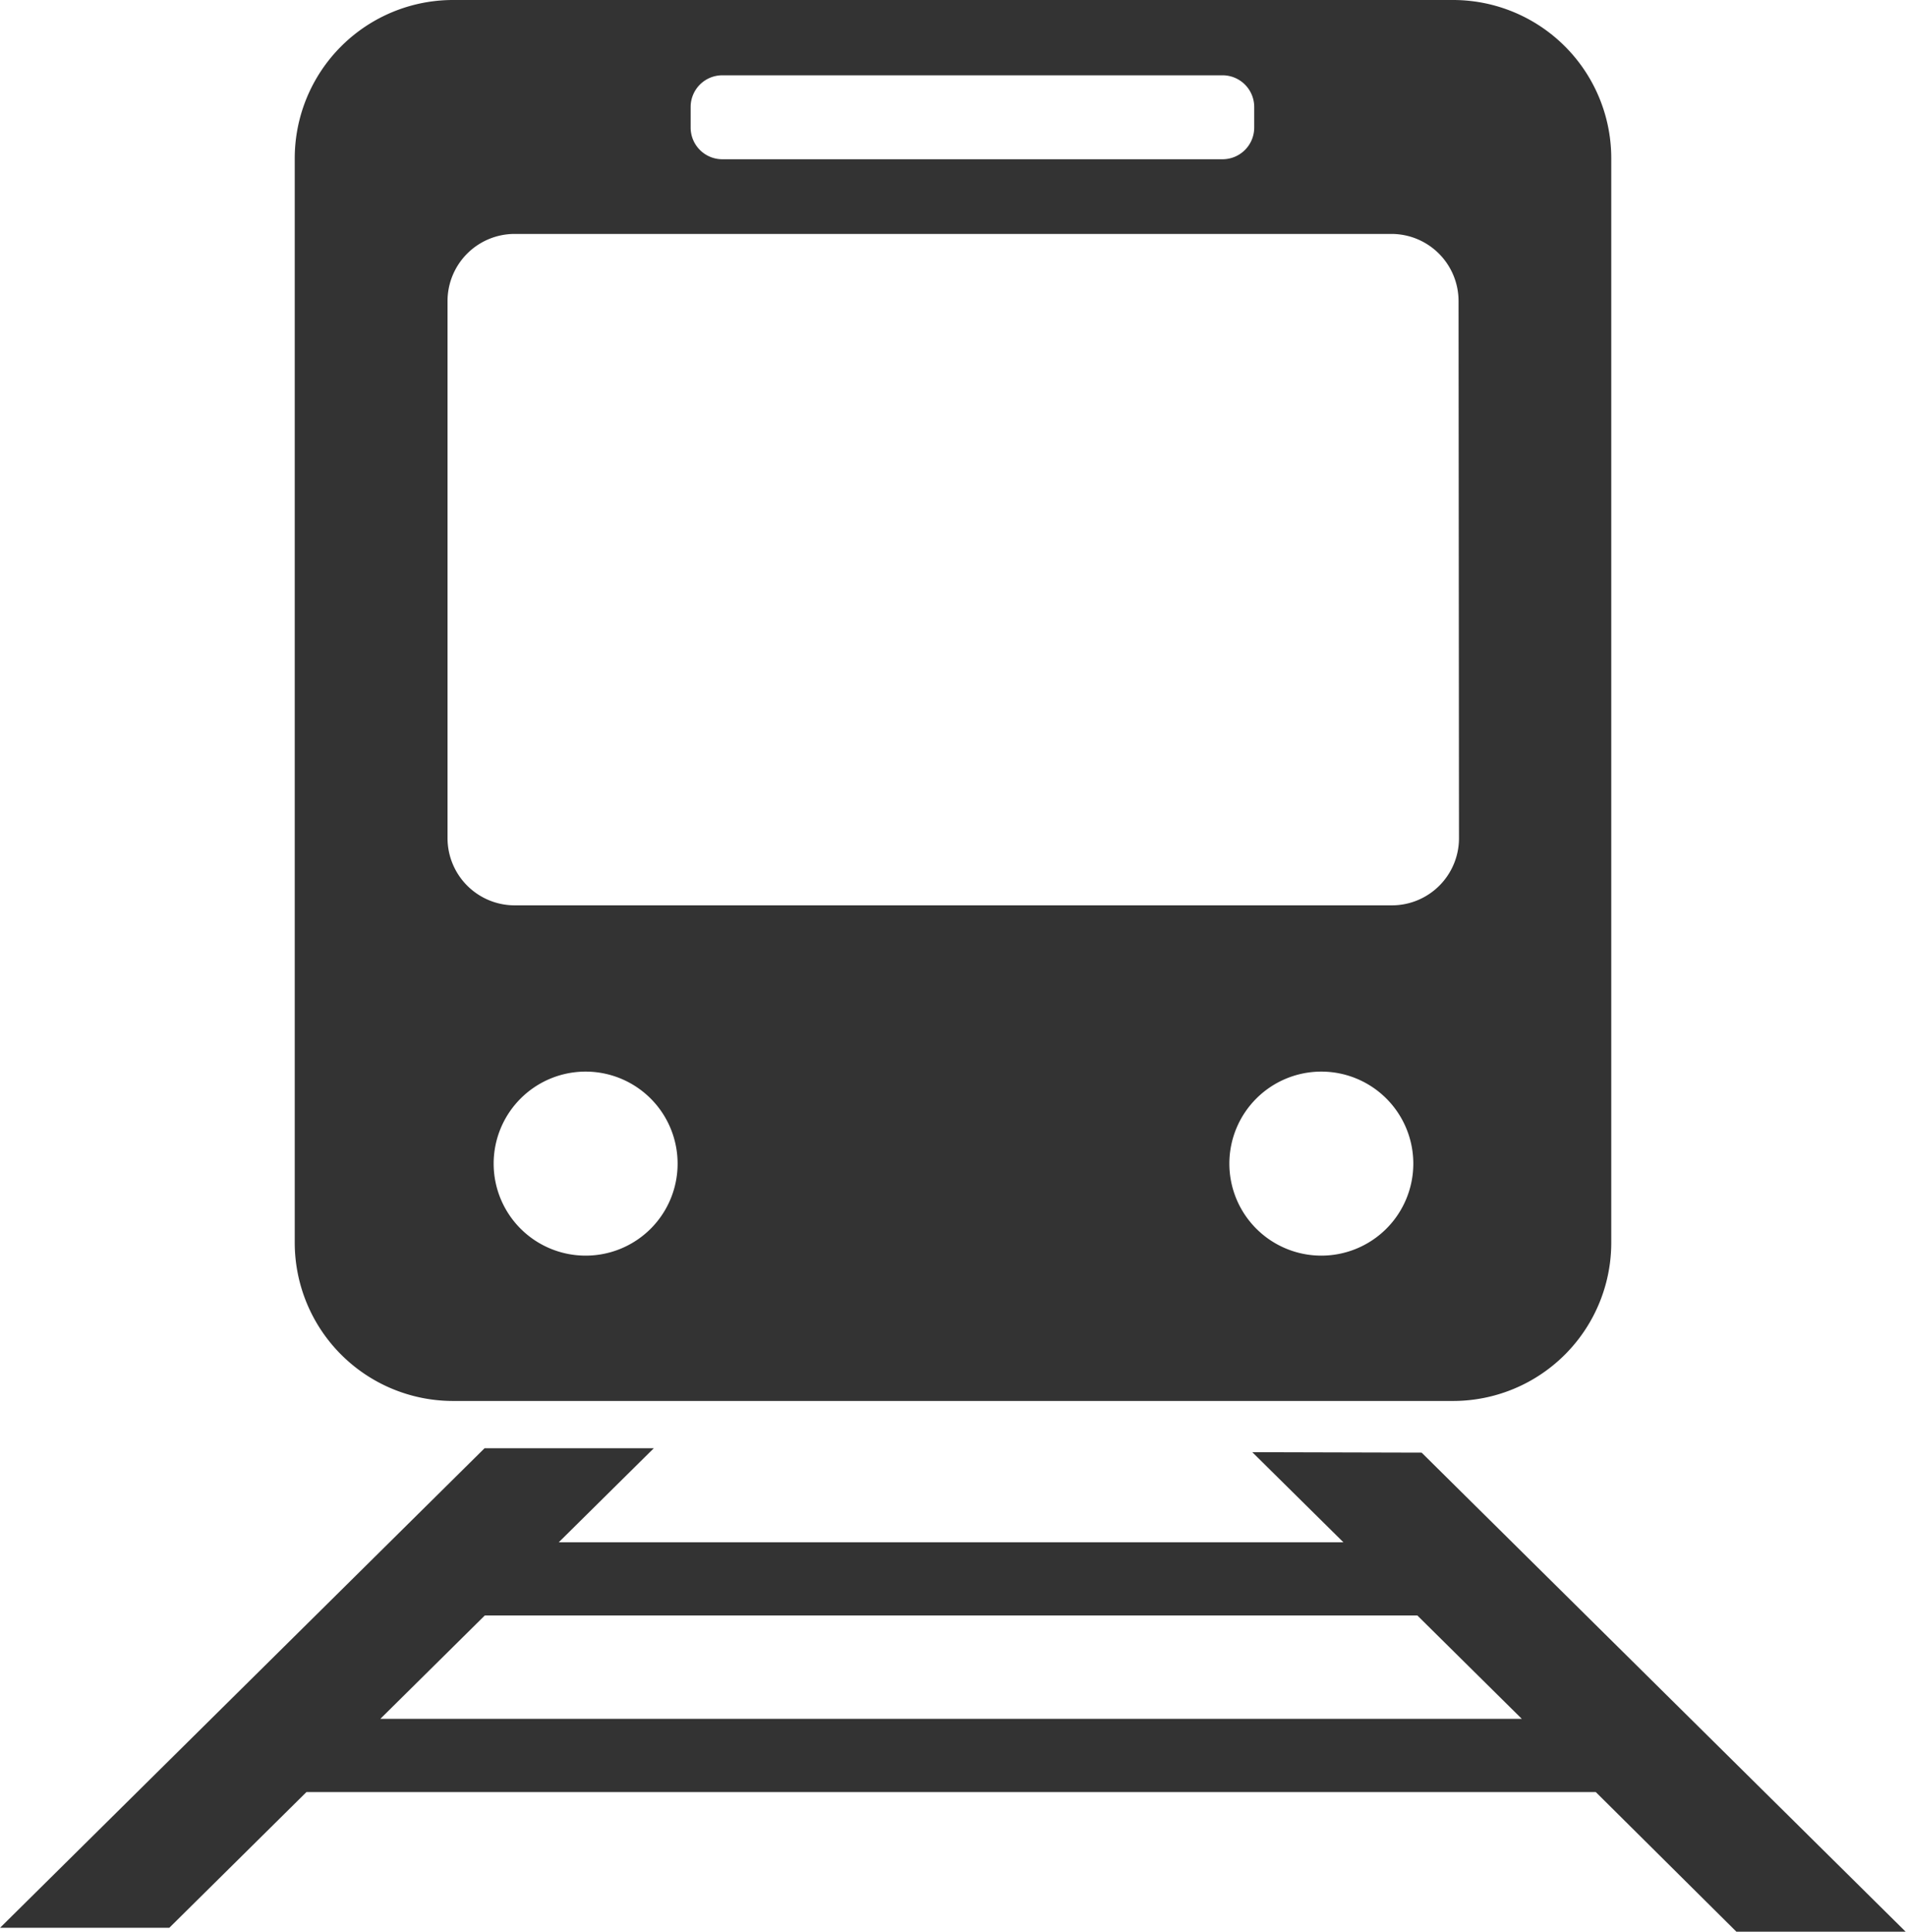
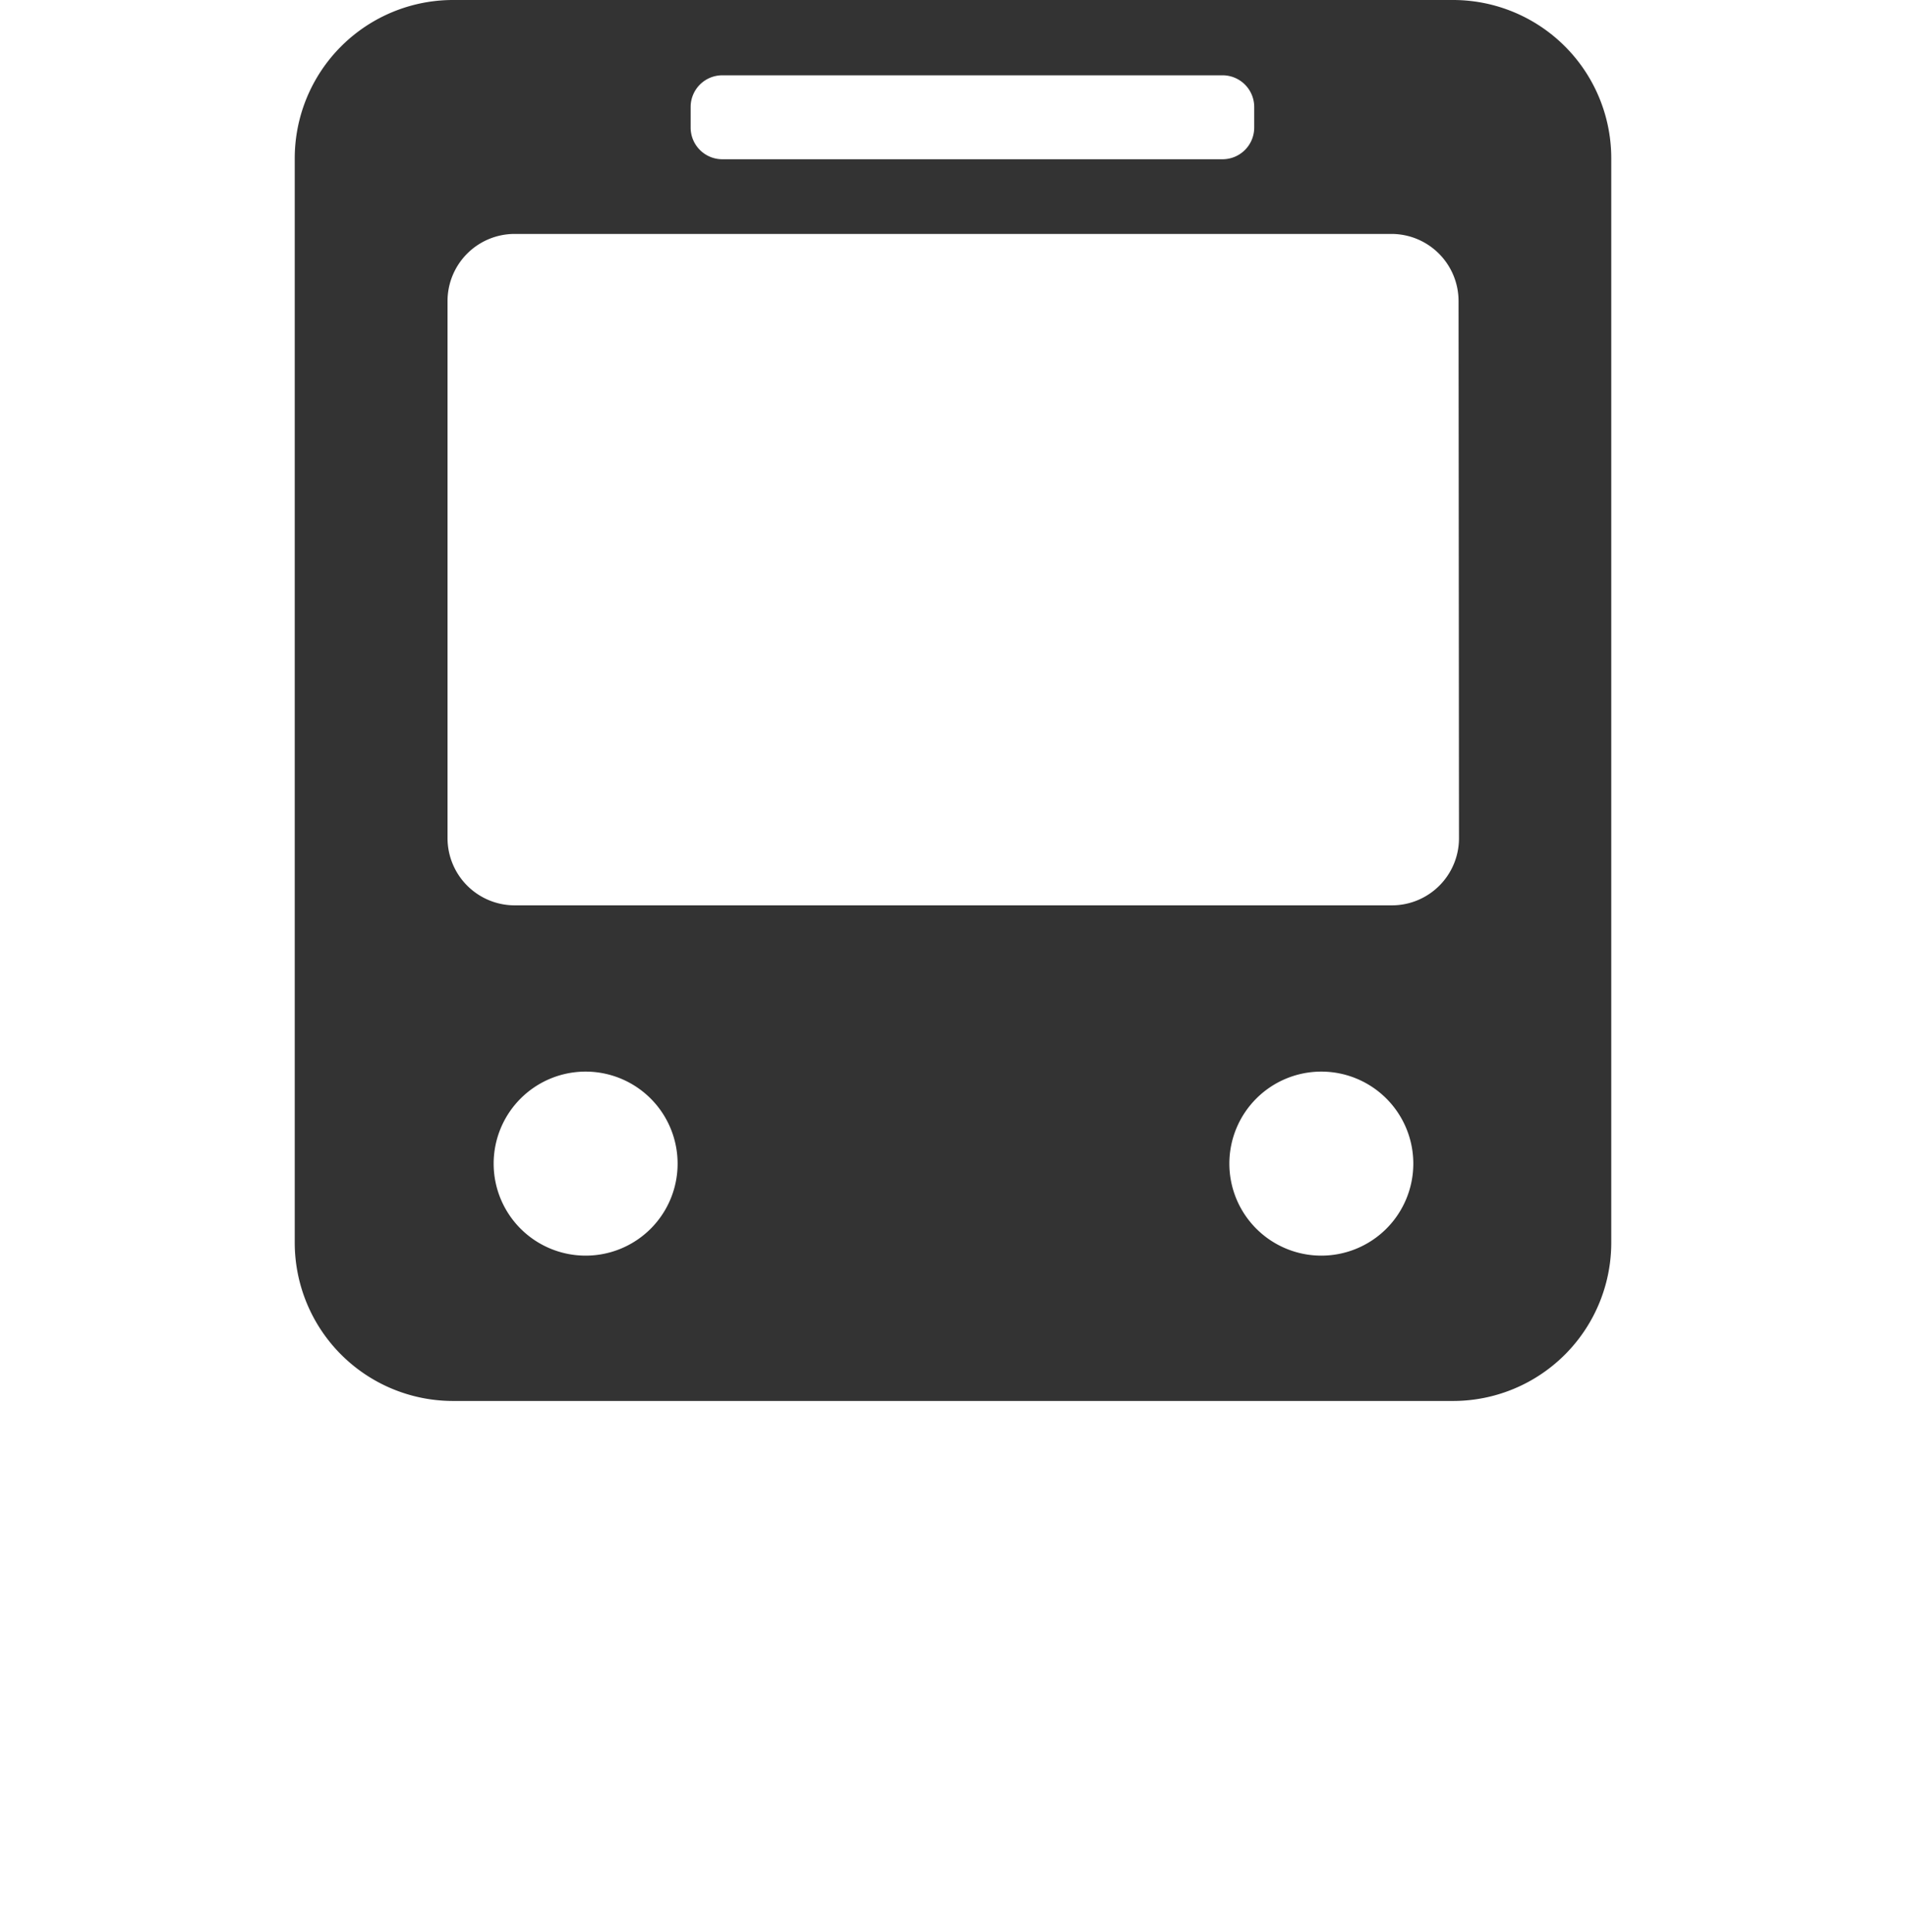
<svg xmlns="http://www.w3.org/2000/svg" id="グループ_44" data-name="グループ 44" width="21.78" height="22.064" viewBox="0 0 21.78 22.064">
  <path id="パス_627" data-name="パス 627" d="M271.658,403.129a1.809,1.809,0,0,0-1.81,1.809v12.384a1.809,1.809,0,0,0,1.81,1.809h11.425a1.808,1.808,0,0,0,1.809-1.809V404.938a1.808,1.808,0,0,0-1.809-1.809Zm2.714,1.221a.362.362,0,0,1,.362-.361h5.717a.362.362,0,0,1,.361.361v.236a.362.362,0,0,1-.361.362h-5.717a.362.362,0,0,1-.362-.362Zm-1.2,13.121a1.051,1.051,0,1,1,1.051-1.051,1.05,1.05,0,0,1-1.051,1.051m8.407,0a1.051,1.051,0,1,1,1.051-1.051,1.051,1.051,0,0,1-1.051,1.051m1.573-4.766a.767.767,0,0,1-.765.765H272.359a.768.768,0,0,1-.765-.765v-6.139a.767.767,0,0,1,.765-.765h10.023a.767.767,0,0,1,.765.765Z" transform="translate(-266.48 -403.129)" fill="#333" />
-   <path id="パス_628" data-name="パス 628" d="M257.209,535.553l1.041,1.029h-8.966l1.086-1.074h-1.934l-5.536,5.477h1.934l1.567-1.55h14.733l1.612,1.6h1.934l-5.536-5.477Zm-9.964,3.046,1.194-1.181h10.656l1.194,1.181Z" transform="translate(-242.899 -518.966)" fill="#333" />
</svg>